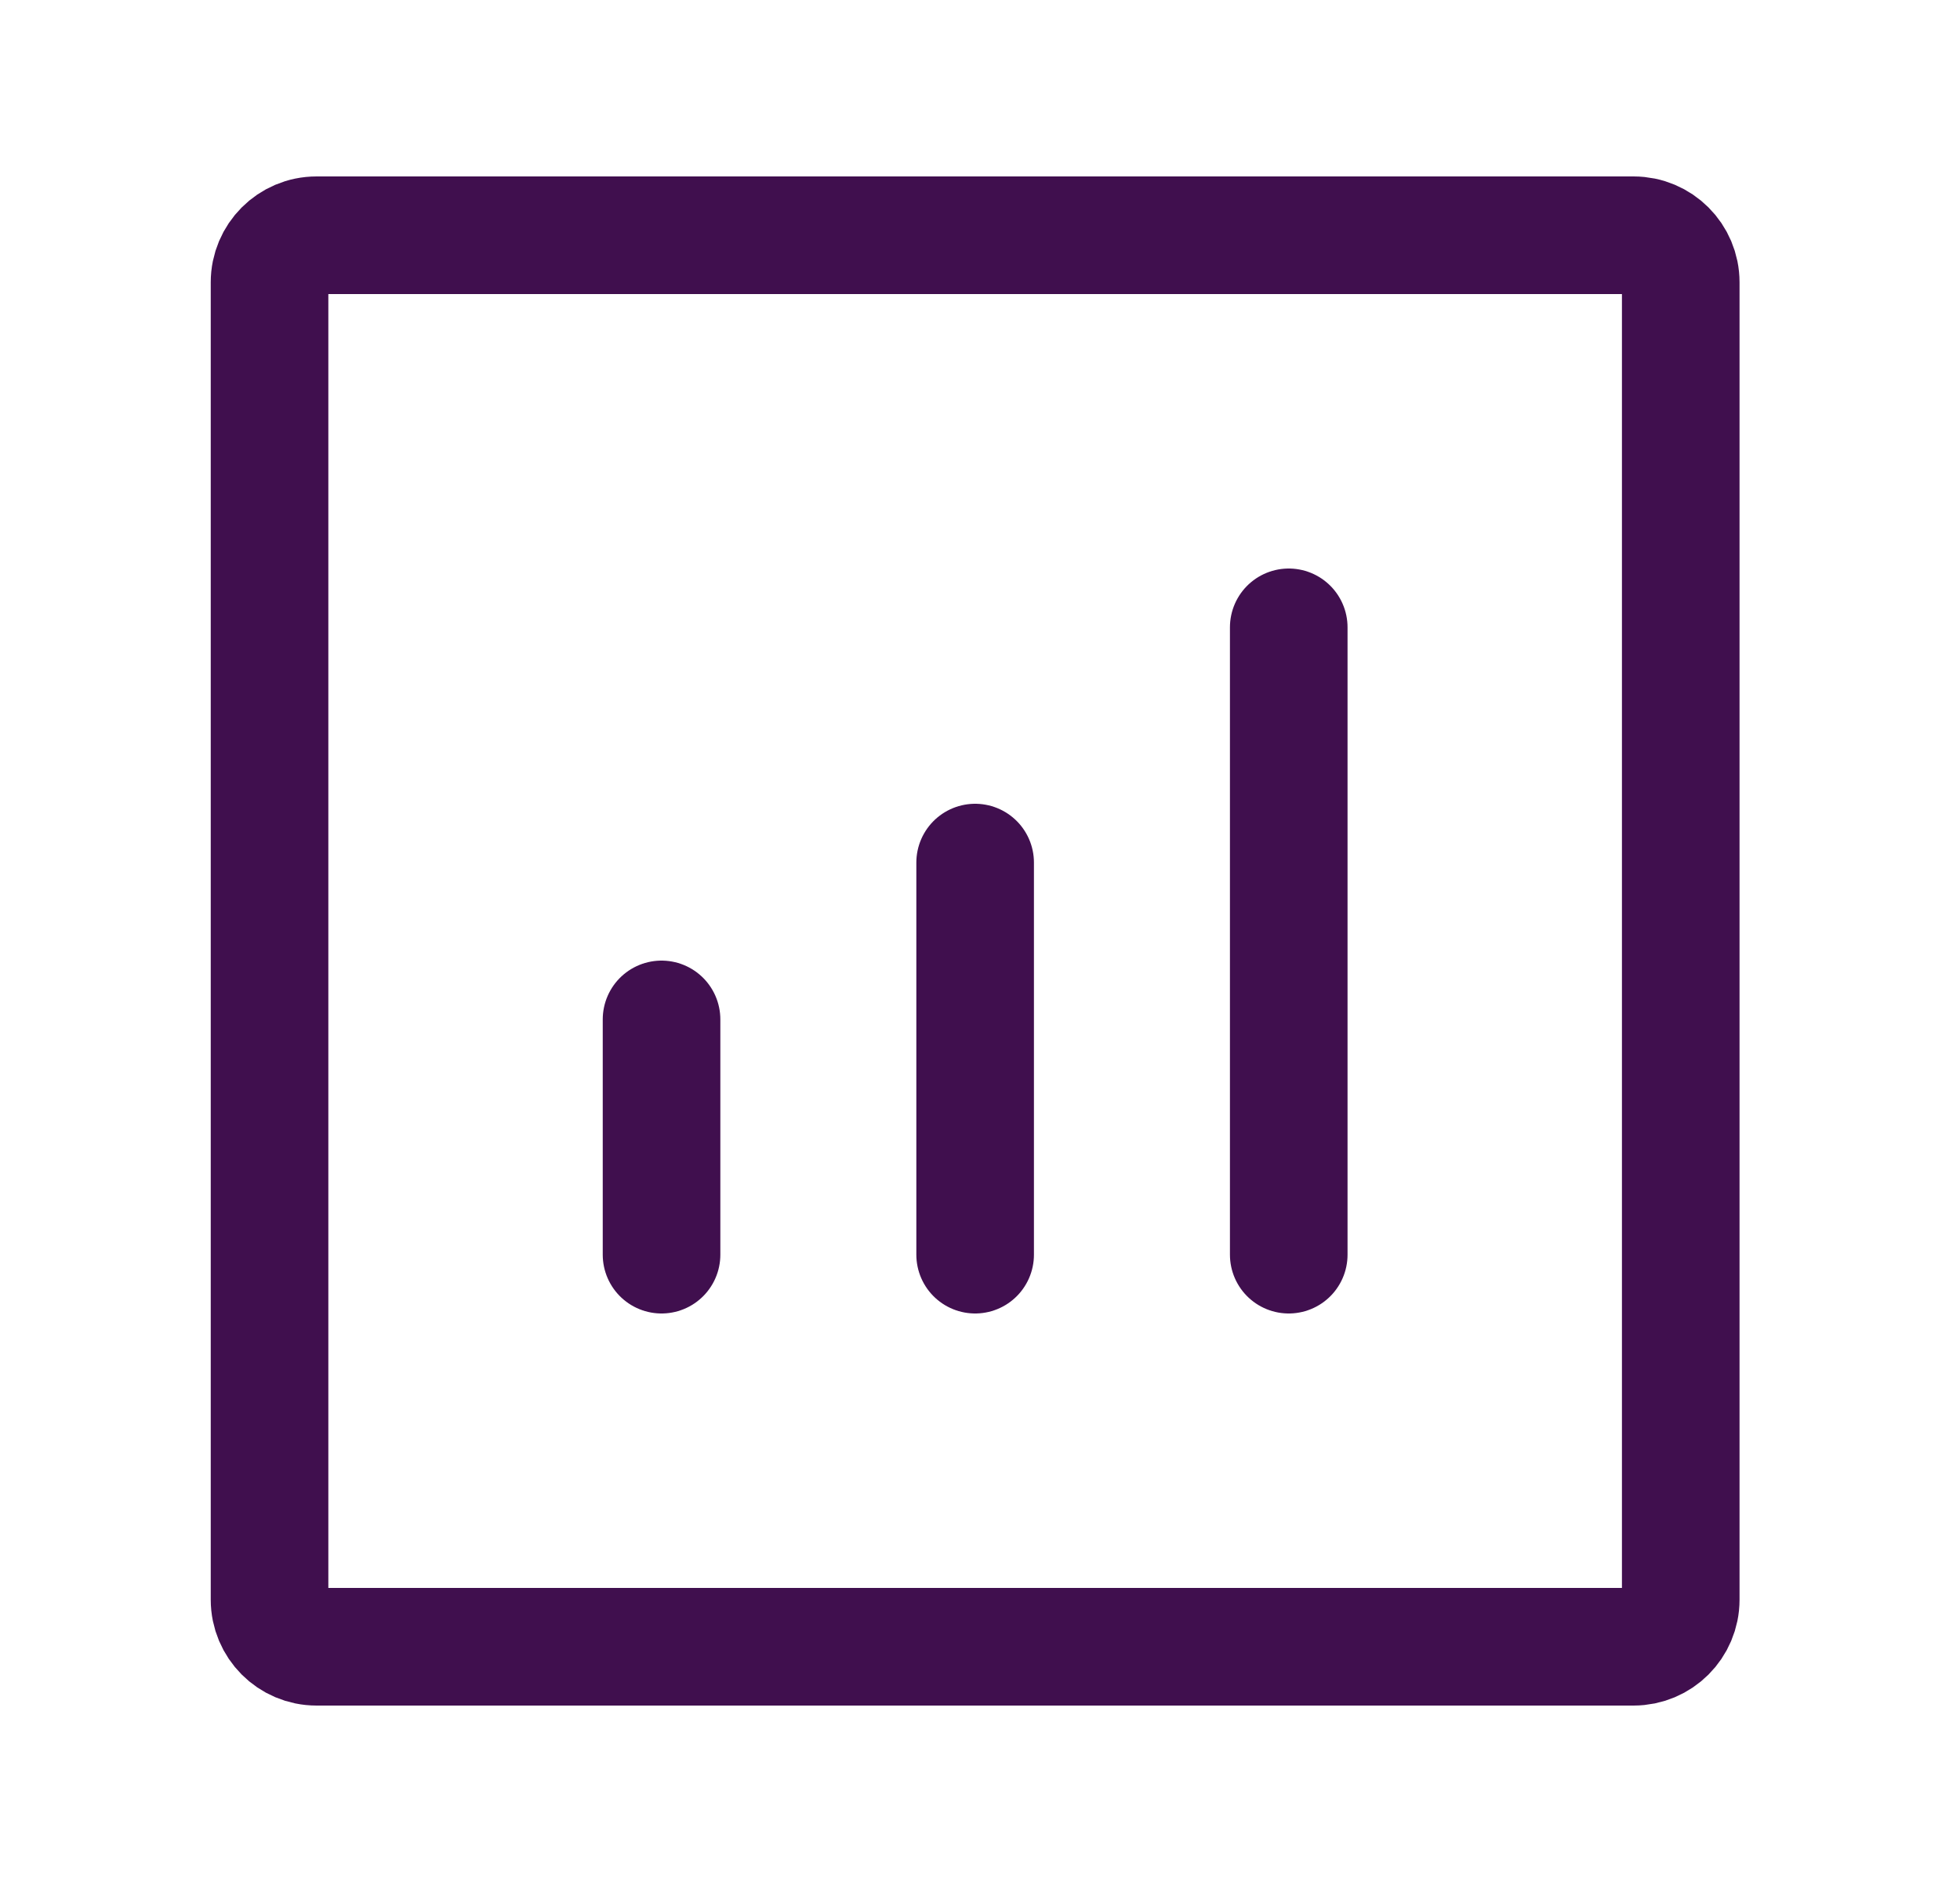
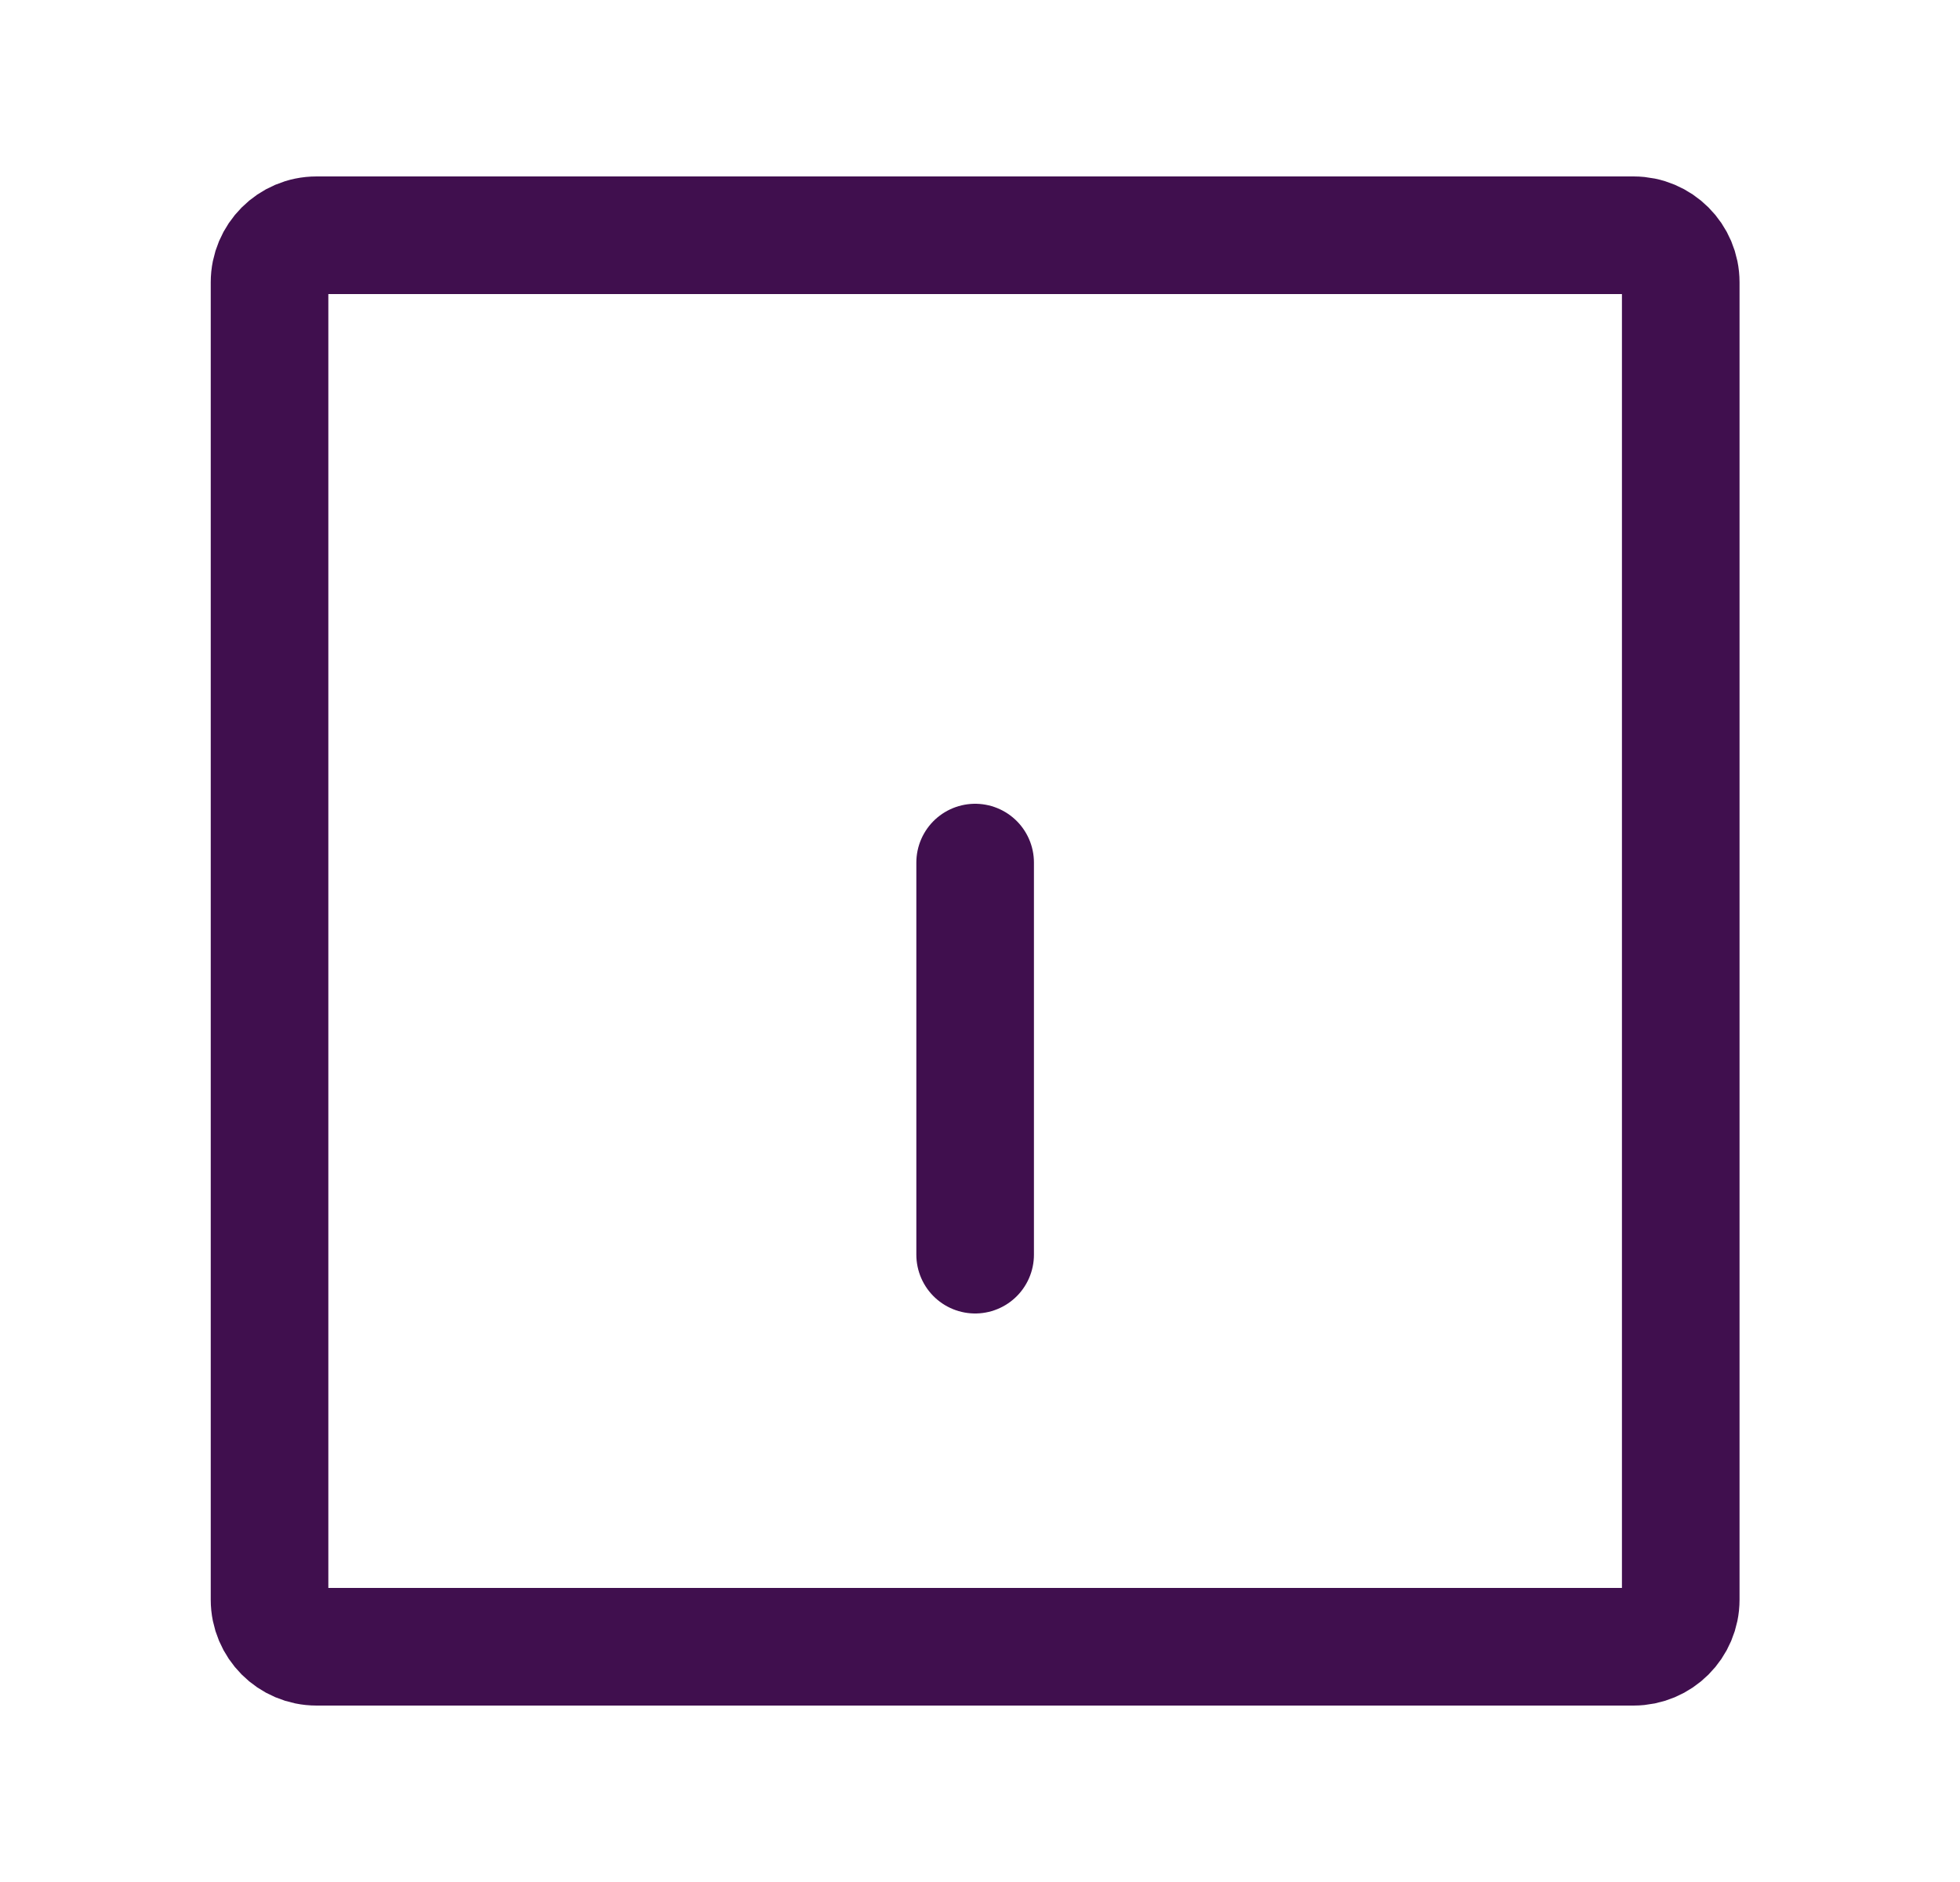
<svg xmlns="http://www.w3.org/2000/svg" width="25" height="24" viewBox="0 0 25 24" fill="none">
  <g id="Frame">
-     <path id="Vector" d="M16.438 16V8" stroke="#400F4E" stroke-width="1.5" stroke-linecap="round" stroke-linejoin="round" />
    <path id="Vector_2" d="M12.438 16V11" stroke="#400F4E" stroke-width="1.5" stroke-linecap="round" stroke-linejoin="round" />
-     <path id="Vector_3" d="M8.438 16V13" stroke="#400F4E" stroke-width="1.5" stroke-linecap="round" stroke-linejoin="round" />
-     <path id="Vector_4" d="M3.438 20.4V3.6C3.438 3.269 3.706 3 4.037 3H20.837C21.169 3 21.438 3.269 21.438 3.6V20.4C21.438 20.731 21.169 21 20.837 21H4.037C3.706 21 3.438 20.731 3.438 20.4Z" stroke="#400F4E" stroke-width="1.5" />
+     <path id="Vector_4" d="M3.438 20.4V3.6C3.438 3.269 3.706 3 4.037 3H20.837C21.169 3 21.438 3.269 21.438 3.6V20.4C21.438 20.731 21.169 21 20.837 21H4.037C3.706 21 3.438 20.731 3.438 20.4" stroke="#400F4E" stroke-width="1.5" />
  </g>
</svg>